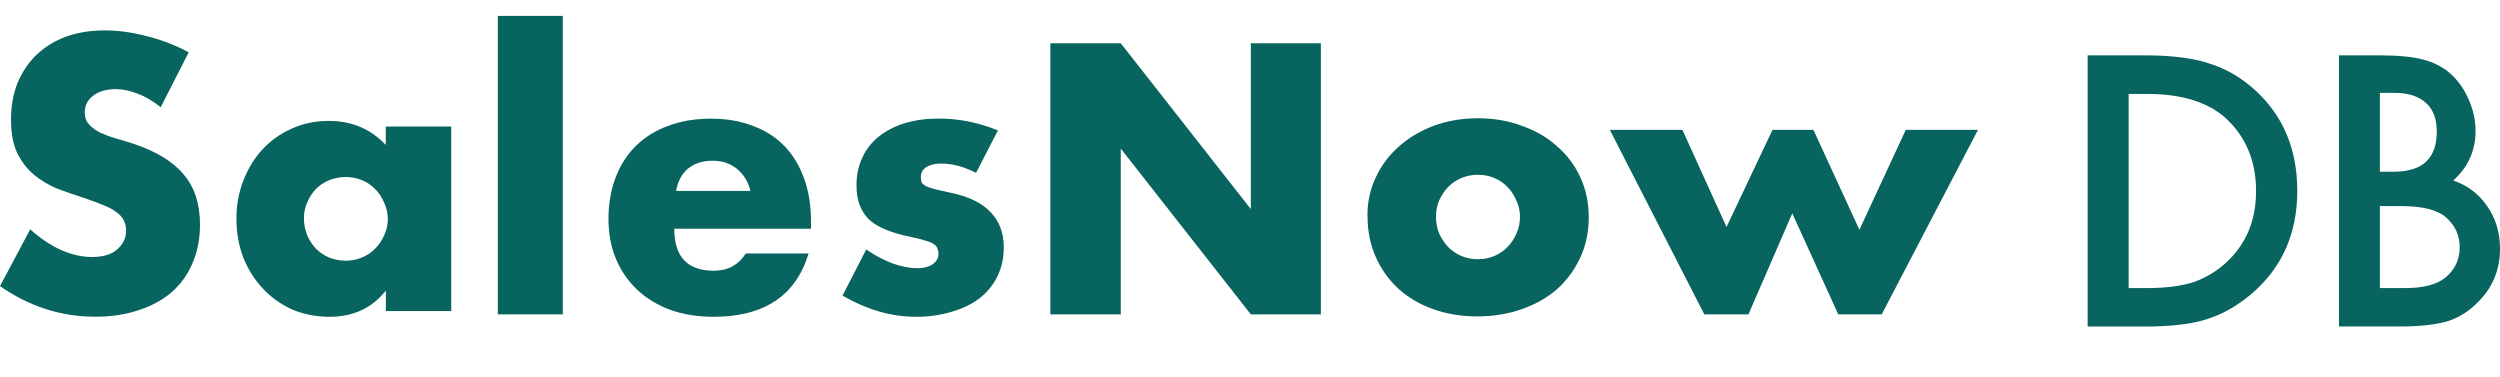
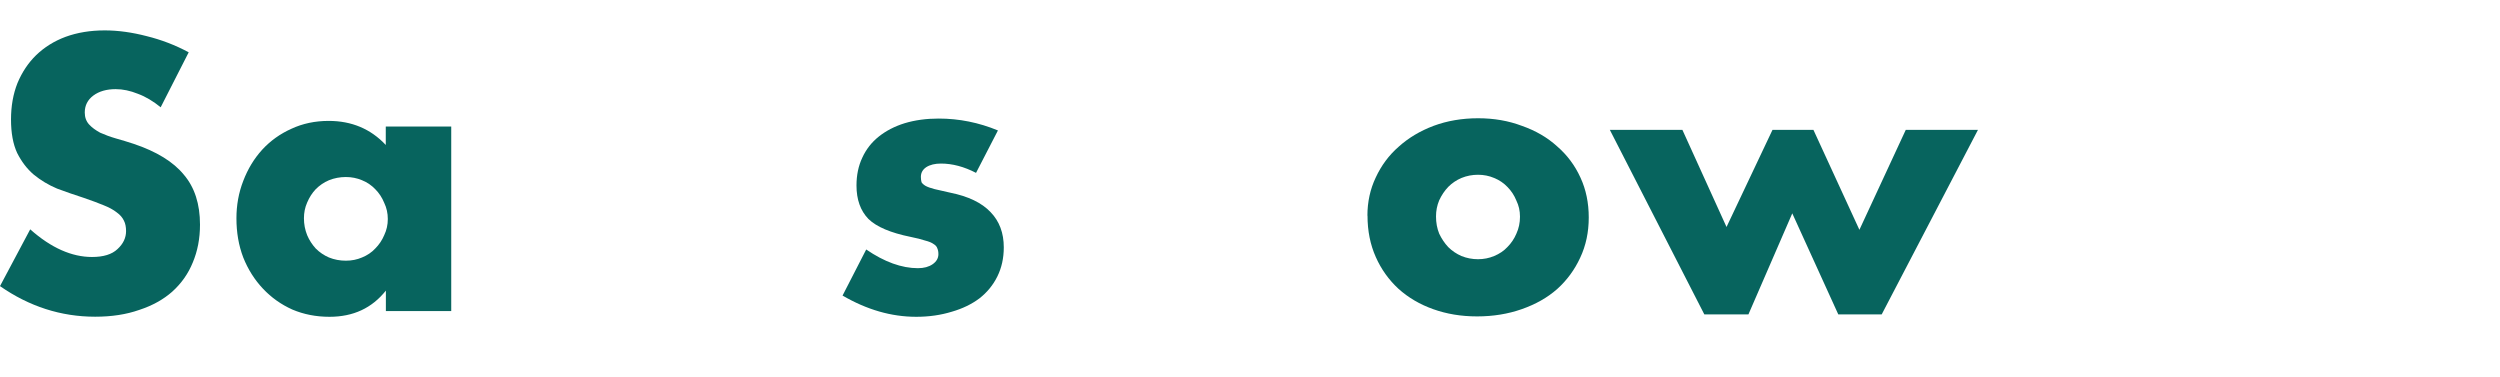
<svg xmlns="http://www.w3.org/2000/svg" id="logo" viewBox="0 0 146 22">
  <g data-name="logo_db">
    <g data-name="logo_db2">
      <desc>
        SalesNow
        DBでは500万件以上からなる企業データベースを公開しています。アポ獲得に、生産性革命を。ぜひご活用ください。
      </desc>
      <path d="M98.252 7.584L100.829 13.256L103.514 7.584H105.904L108.589 13.421L111.297 7.584H115.513L109.892 18.359H107.355L104.669 12.46L102.109 18.359H99.532L94.014 7.584H98.252Z" fill="#07645e" />
      <path d="M83.863 12.641C83.863 13.005 83.925 13.341 84.05 13.648C84.192 13.944 84.363 14.2 84.574 14.427C84.796 14.649 85.057 14.825 85.347 14.951C85.655 15.076 85.979 15.138 86.315 15.138C86.65 15.138 86.963 15.076 87.259 14.951C87.566 14.825 87.828 14.649 88.033 14.427C88.255 14.205 88.431 13.944 88.556 13.648C88.698 13.341 88.767 13.011 88.767 12.658C88.767 12.305 88.698 12.009 88.556 11.714C88.431 11.406 88.255 11.139 88.033 10.917C87.822 10.695 87.566 10.519 87.259 10.394C86.963 10.268 86.65 10.206 86.315 10.206C85.979 10.206 85.655 10.268 85.347 10.394C85.052 10.519 84.796 10.695 84.574 10.917C84.363 11.139 84.187 11.401 84.05 11.697C83.925 11.992 83.863 12.305 83.863 12.641ZM79.857 12.595C79.857 11.799 80.017 11.054 80.341 10.371C80.665 9.671 81.109 9.068 81.684 8.567C82.258 8.05 82.935 7.646 83.72 7.35C84.517 7.054 85.387 6.906 86.32 6.906C87.253 6.906 88.095 7.054 88.88 7.35C89.677 7.629 90.365 8.027 90.934 8.545C91.52 9.051 91.975 9.66 92.299 10.371C92.624 11.071 92.783 11.85 92.783 12.704C92.783 13.557 92.618 14.342 92.282 15.053C91.958 15.753 91.514 16.362 90.94 16.879C90.365 17.386 89.677 17.773 88.863 18.057C88.067 18.336 87.202 18.478 86.263 18.478C85.325 18.478 84.488 18.336 83.703 18.057C82.918 17.778 82.241 17.38 81.667 16.862C81.109 16.345 80.665 15.73 80.347 15.013C80.022 14.285 79.863 13.483 79.863 12.595H79.857Z" fill="#07645e" />
-       <path d="M61.34 18.36V2.527H65.453L73.048 12.21V2.527H77.138V18.36H73.048L65.453 8.677V18.36H61.34Z" fill="#07645e" />
      <path d="M57.005 10.098C56.305 9.734 55.622 9.552 54.951 9.552C54.604 9.552 54.314 9.62 54.092 9.763C53.882 9.905 53.779 10.093 53.779 10.332C53.779 10.457 53.796 10.565 53.819 10.645C53.859 10.713 53.938 10.787 54.052 10.855C54.177 10.923 54.354 10.986 54.576 11.043C54.815 11.1 55.122 11.168 55.497 11.253C56.544 11.464 57.329 11.839 57.847 12.385C58.365 12.92 58.621 13.603 58.621 14.445C58.621 15.076 58.495 15.64 58.245 16.146C57.995 16.652 57.642 17.079 57.198 17.426C56.749 17.762 56.214 18.023 55.583 18.205C54.951 18.399 54.263 18.501 53.506 18.501C52.05 18.501 50.622 18.086 49.205 17.261L50.587 14.57C51.651 15.298 52.658 15.662 53.608 15.662C53.961 15.662 54.246 15.583 54.468 15.429C54.689 15.275 54.803 15.076 54.803 14.843C54.803 14.701 54.78 14.593 54.741 14.507C54.712 14.411 54.644 14.325 54.53 14.257C54.416 14.172 54.251 14.104 54.024 14.047C53.813 13.978 53.535 13.904 53.188 13.836C52.01 13.597 51.191 13.25 50.713 12.784C50.252 12.306 50.019 11.657 50.019 10.832C50.019 10.229 50.132 9.689 50.354 9.217C50.576 8.727 50.9 8.312 51.321 7.976C51.742 7.641 52.243 7.379 52.829 7.197C53.432 7.015 54.092 6.924 54.82 6.924C56.009 6.924 57.164 7.157 58.279 7.618L56.999 10.098H57.005Z" fill="#07645e" />
-       <path d="M43.824 11.151C43.699 10.616 43.437 10.19 43.05 9.871C42.658 9.547 42.186 9.387 41.623 9.387C41.036 9.387 40.553 9.541 40.178 9.848C39.813 10.155 39.586 10.588 39.483 11.151H43.824ZM39.375 13.353C39.375 14.991 40.143 15.81 41.685 15.81C42.51 15.81 43.13 15.475 43.551 14.803H47.221C46.481 17.267 44.626 18.501 41.662 18.501C40.752 18.501 39.922 18.37 39.165 18.103C38.408 17.824 37.76 17.432 37.214 16.925C36.684 16.419 36.269 15.822 35.973 15.122C35.677 14.422 35.535 13.637 35.535 12.772C35.535 11.908 35.677 11.071 35.956 10.354C36.235 9.626 36.633 9.012 37.151 8.506C37.669 7.999 38.289 7.618 39.017 7.351C39.757 7.072 40.587 6.93 41.514 6.93C42.442 6.93 43.244 7.072 43.966 7.351C44.695 7.618 45.309 8.011 45.81 8.528C46.31 9.046 46.697 9.683 46.965 10.44C47.232 11.18 47.363 12.021 47.363 12.96V13.358H39.37L39.375 13.353Z" fill="#07645e" />
-       <path d="M32.867 0.928V18.359H29.072V0.928H32.867Z" fill="#07645e" />
      <path d="M17.75 12.744C17.75 13.097 17.813 13.421 17.938 13.734C18.063 14.03 18.234 14.286 18.439 14.513C18.66 14.735 18.922 14.912 19.212 15.037C19.52 15.162 19.849 15.224 20.197 15.224C20.544 15.224 20.845 15.162 21.141 15.037C21.448 14.912 21.71 14.735 21.915 14.513C22.137 14.291 22.313 14.03 22.438 13.734C22.58 13.438 22.648 13.125 22.648 12.79C22.648 12.454 22.58 12.141 22.438 11.845C22.313 11.538 22.137 11.271 21.915 11.049C21.704 10.827 21.448 10.65 21.141 10.525C20.845 10.4 20.532 10.338 20.197 10.338C19.861 10.338 19.52 10.4 19.212 10.525C18.916 10.65 18.66 10.827 18.439 11.049C18.228 11.271 18.063 11.532 17.938 11.828C17.813 12.107 17.75 12.414 17.75 12.75V12.744ZM22.535 7.391H26.352V18.166H22.535V16.971C21.721 17.995 20.629 18.501 19.241 18.501C18.456 18.501 17.739 18.359 17.079 18.08C16.419 17.785 15.85 17.381 15.361 16.863C14.871 16.345 14.485 15.736 14.206 15.037C13.938 14.337 13.808 13.575 13.808 12.75C13.808 11.982 13.938 11.253 14.206 10.565C14.473 9.865 14.843 9.257 15.315 8.739C15.793 8.221 16.356 7.817 17.016 7.521C17.676 7.214 18.399 7.061 19.195 7.061C20.538 7.061 21.647 7.527 22.529 8.466V7.396L22.535 7.391Z" fill="#07645e" />
      <path d="M9.398 6.275C8.949 5.911 8.505 5.644 8.056 5.479C7.606 5.297 7.174 5.206 6.753 5.206C6.224 5.206 5.786 5.331 5.45 5.581C5.115 5.832 4.95 6.162 4.95 6.571C4.95 6.85 5.035 7.083 5.2 7.265C5.365 7.447 5.587 7.607 5.848 7.749C6.127 7.874 6.434 7.988 6.77 8.085C7.117 8.181 7.464 8.289 7.8 8.398C9.142 8.847 10.121 9.45 10.735 10.201C11.367 10.941 11.68 11.913 11.68 13.12C11.68 13.933 11.537 14.667 11.259 15.327C10.991 15.987 10.593 16.55 10.064 17.028C9.546 17.489 8.903 17.847 8.135 18.098C7.379 18.365 6.52 18.496 5.558 18.496C3.561 18.496 1.707 17.898 0 16.709L1.764 13.393C2.378 13.939 2.987 14.343 3.59 14.61C4.193 14.877 4.785 15.008 5.371 15.008C6.042 15.008 6.537 14.855 6.861 14.547C7.197 14.24 7.362 13.887 7.362 13.495C7.362 13.256 7.322 13.051 7.237 12.886C7.151 12.704 7.015 12.545 6.816 12.403C6.622 12.249 6.36 12.107 6.042 11.982C5.735 11.857 5.359 11.714 4.91 11.561C4.381 11.39 3.852 11.208 3.334 11.014C2.833 10.804 2.378 10.531 1.968 10.195C1.576 9.86 1.257 9.439 1.001 8.932C0.762 8.415 0.643 7.766 0.643 6.981C0.643 6.196 0.768 5.49 1.018 4.859C1.286 4.216 1.65 3.67 2.111 3.22C2.589 2.76 3.157 2.401 3.829 2.151C4.511 1.901 5.274 1.775 6.116 1.775C6.901 1.775 7.714 1.889 8.568 2.111C9.421 2.322 10.24 2.634 11.02 3.055L9.381 6.27L9.398 6.275Z" fill="#07645e" />
-       <path d="M121.918 19.065V3.232H125.24C126.833 3.232 128.091 3.392 129.012 3.705C130.002 4.012 130.901 4.535 131.709 5.275C133.342 6.765 134.161 8.722 134.161 11.152C134.161 13.581 133.308 15.555 131.607 17.057C130.753 17.808 129.854 18.331 128.921 18.627C128.045 18.923 126.805 19.071 125.201 19.071H121.918V19.065ZM124.307 16.824H125.383C126.458 16.824 127.351 16.71 128.062 16.488C128.773 16.249 129.416 15.868 129.991 15.35C131.168 14.275 131.754 12.881 131.754 11.157C131.754 9.434 131.174 8.011 130.014 6.93C128.967 5.969 127.425 5.485 125.388 5.485H124.313V16.829L124.307 16.824Z" fill="#07645e" />
-       <path d="M136.596 19.065V3.232H138.974C140.032 3.232 140.88 3.312 141.505 3.477C142.143 3.642 142.677 3.921 143.115 4.308C143.559 4.712 143.912 5.212 144.174 5.815C144.441 6.424 144.572 7.038 144.572 7.659C144.572 8.796 144.14 9.752 143.269 10.543C144.111 10.827 144.771 11.334 145.26 12.051C145.755 12.762 146 13.587 146 14.531C146 15.771 145.562 16.812 144.686 17.671C144.157 18.201 143.571 18.565 142.911 18.769C142.194 18.968 141.295 19.065 140.214 19.065H136.596ZM138.985 10.031H139.736C140.624 10.031 141.278 9.832 141.687 9.439C142.097 9.047 142.308 8.466 142.308 7.698C142.308 6.93 142.097 6.39 141.67 6.003C141.244 5.616 140.629 5.423 139.827 5.423H138.985V10.025V10.031ZM138.985 16.824H140.464C141.545 16.824 142.336 16.613 142.842 16.187C143.377 15.726 143.645 15.145 143.645 14.446C143.645 13.746 143.389 13.188 142.877 12.722C142.376 12.261 141.483 12.034 140.197 12.034H138.985V16.824Z" fill="#07645e" />
    </g>
  </g>
</svg>